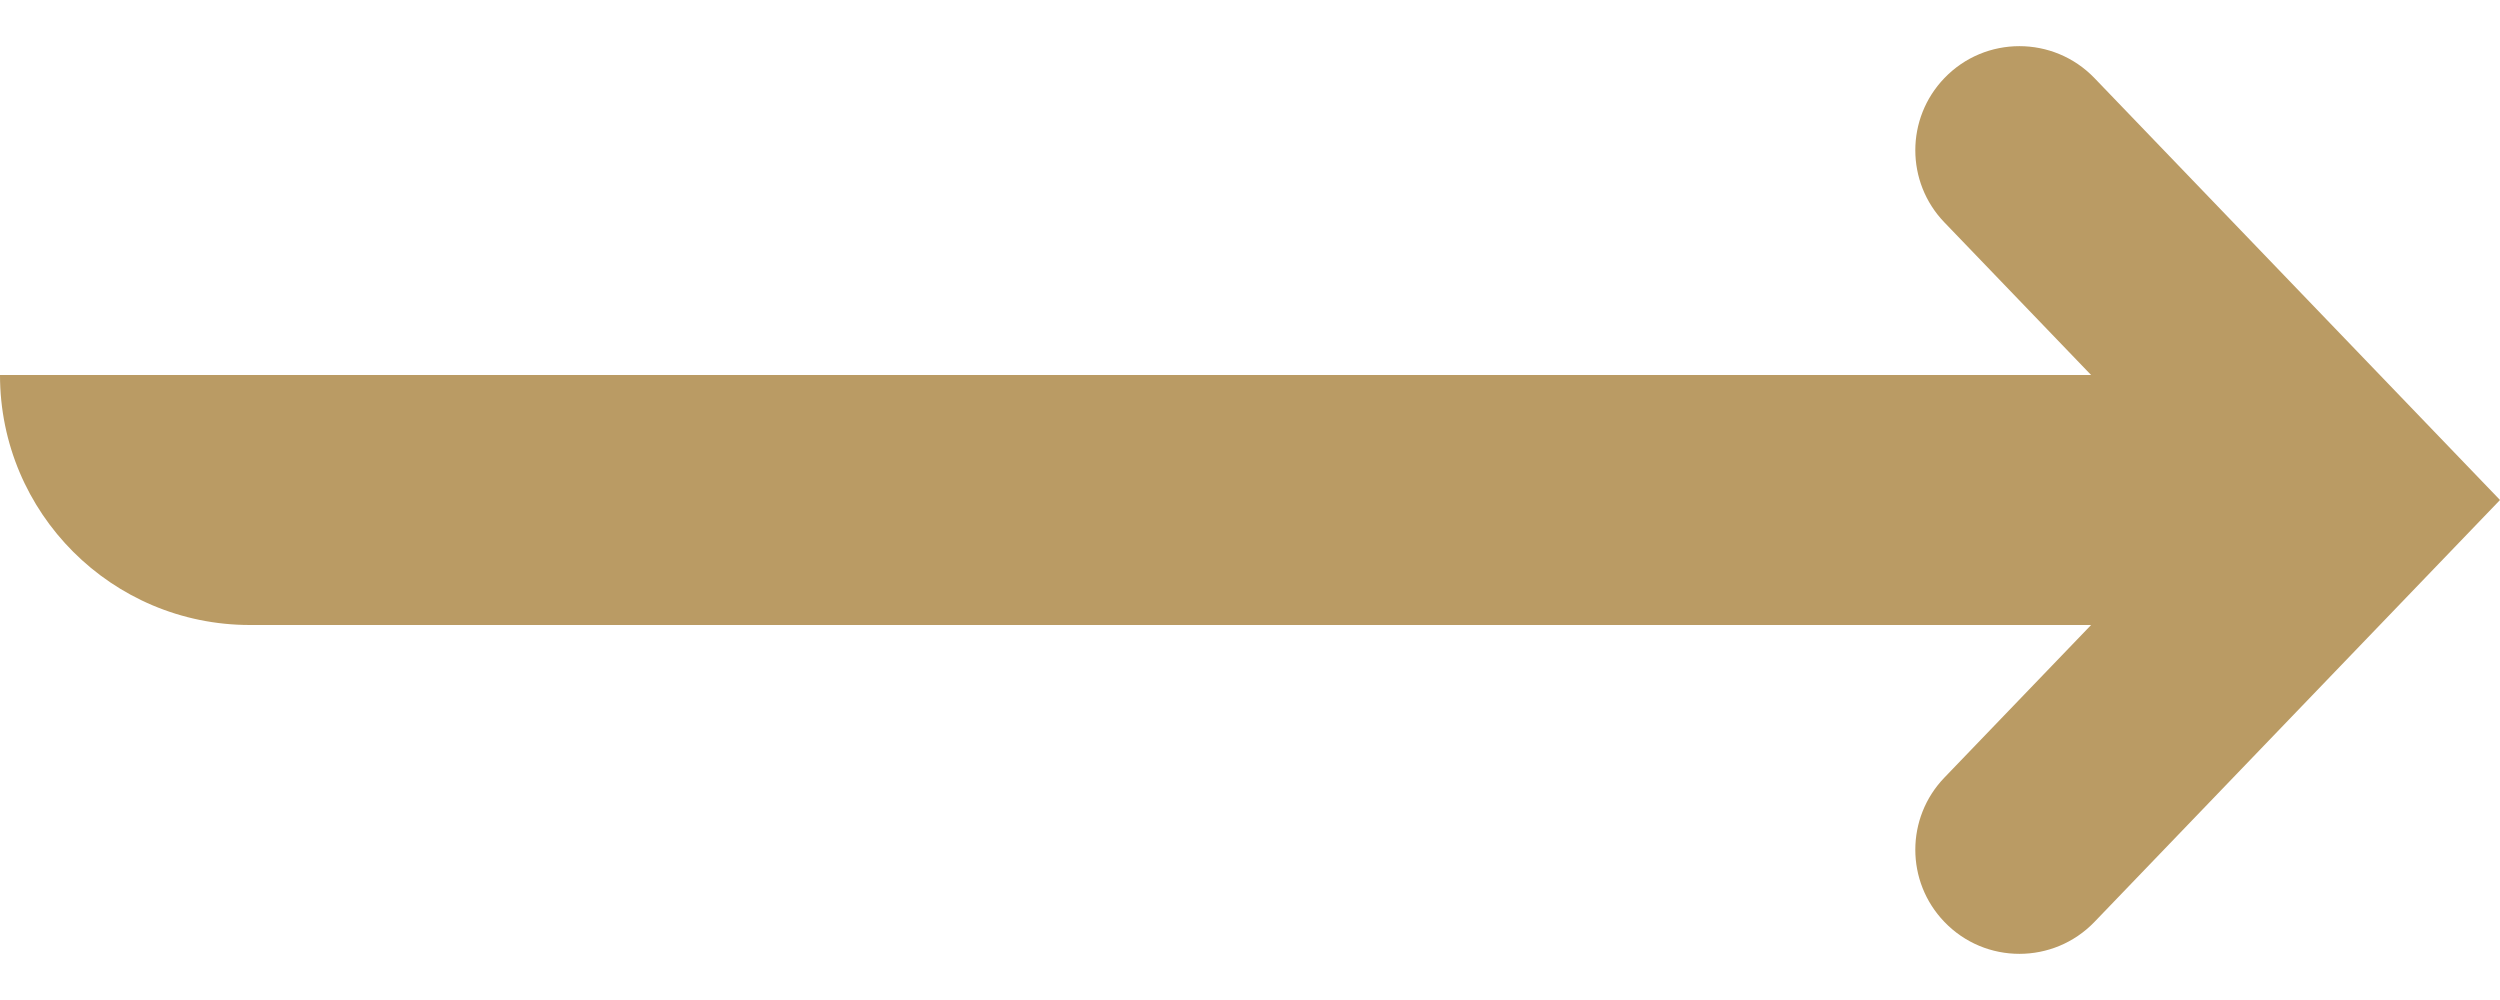
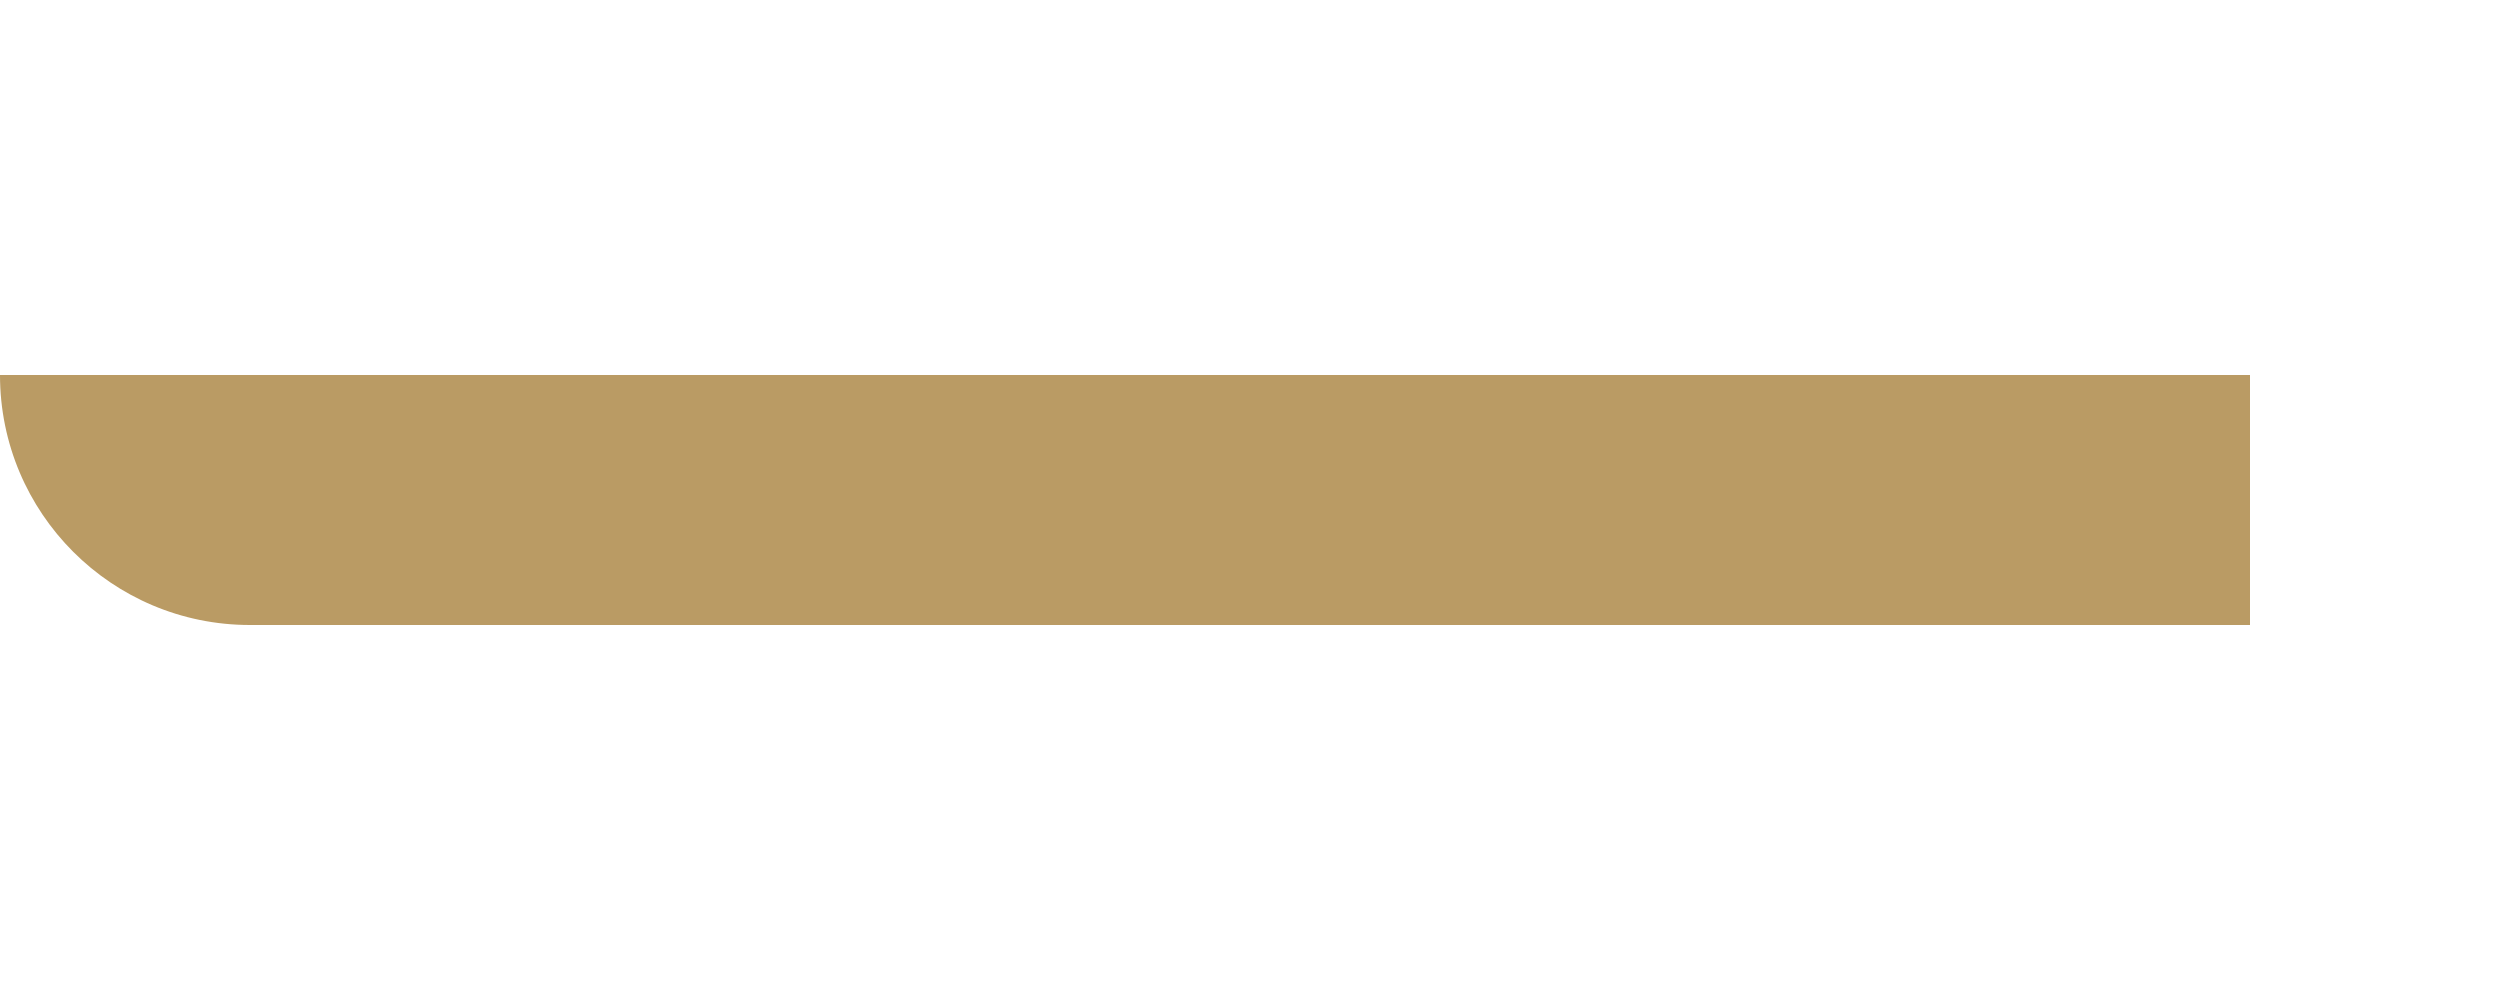
<svg xmlns="http://www.w3.org/2000/svg" width="20" height="8" viewBox="0 0 20 8" fill="none">
-   <path fill-rule="evenodd" clip-rule="evenodd" d="M17.69 4L15.555 1.779C15.245 1.457 15.245 0.947 15.555 0.625C15.882 0.284 16.428 0.284 16.756 0.625L20 4L16.756 7.375C16.428 7.716 15.882 7.716 15.555 7.375C15.245 7.053 15.245 6.543 15.555 6.221L17.69 4Z" fill="#BA9B64" />
  <path d="M0 3H18V5H2C0.895 5 0 4.105 0 3Z" fill="#BA9B64" />
</svg>